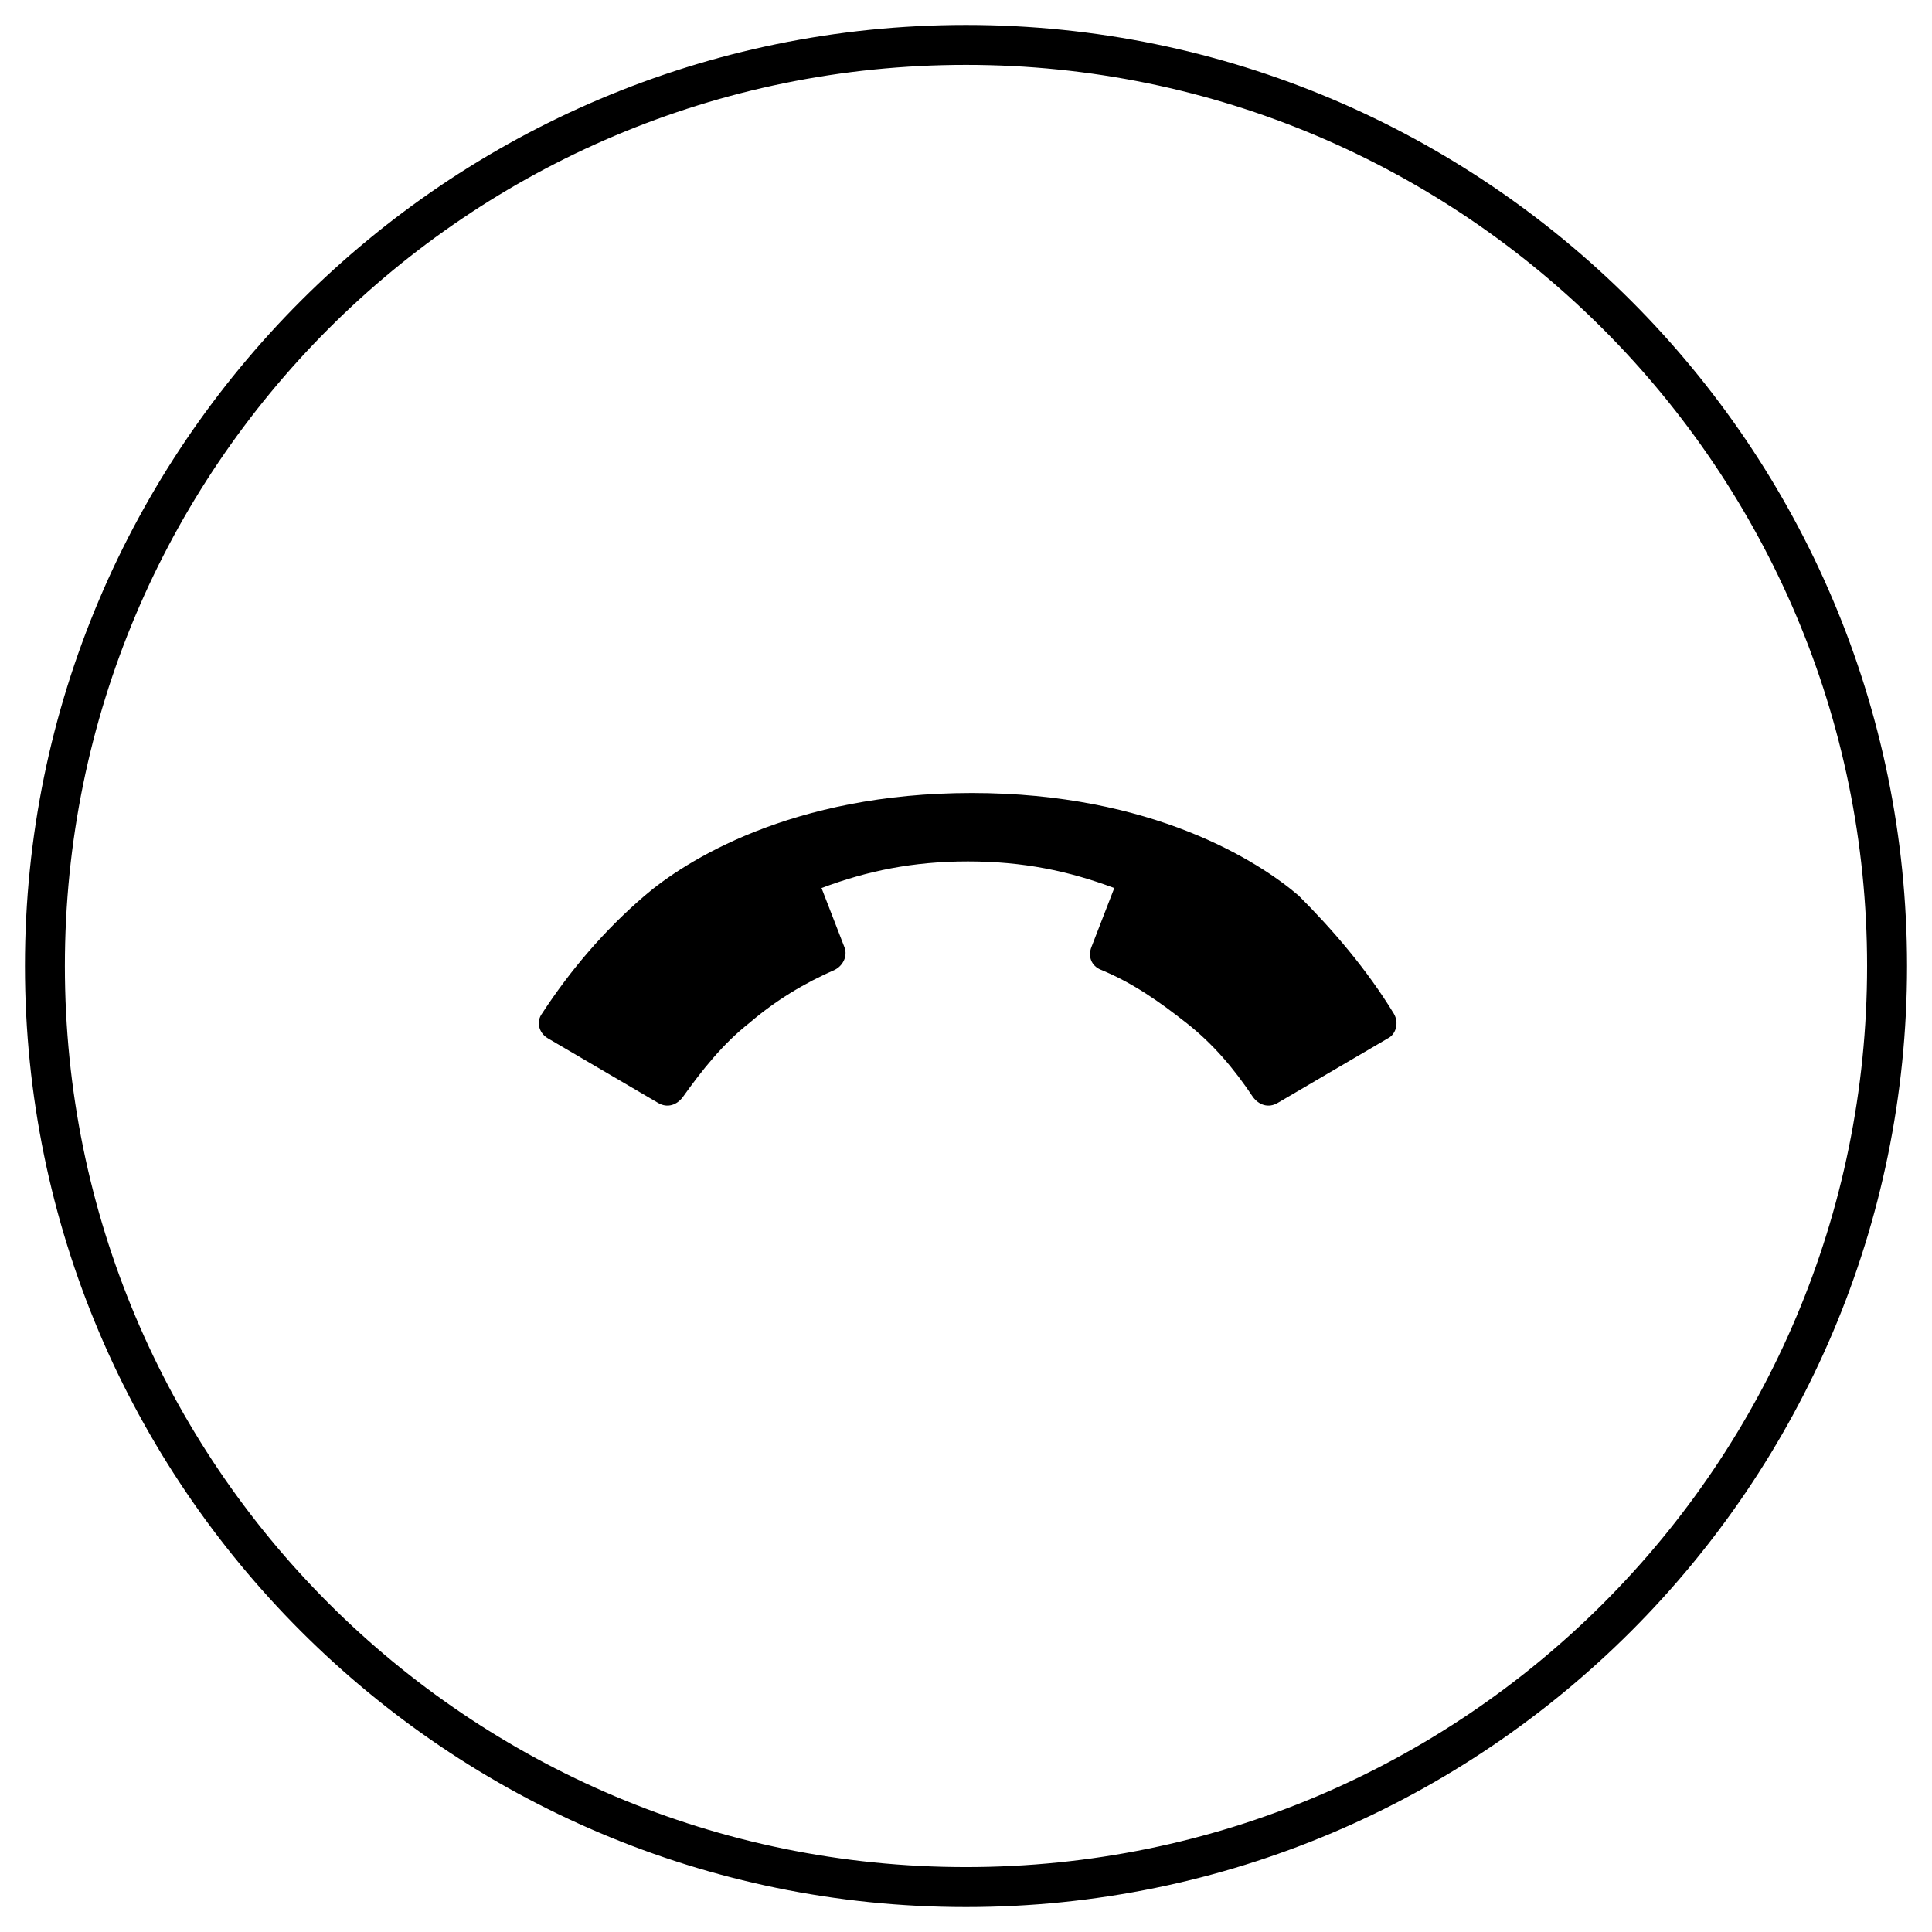
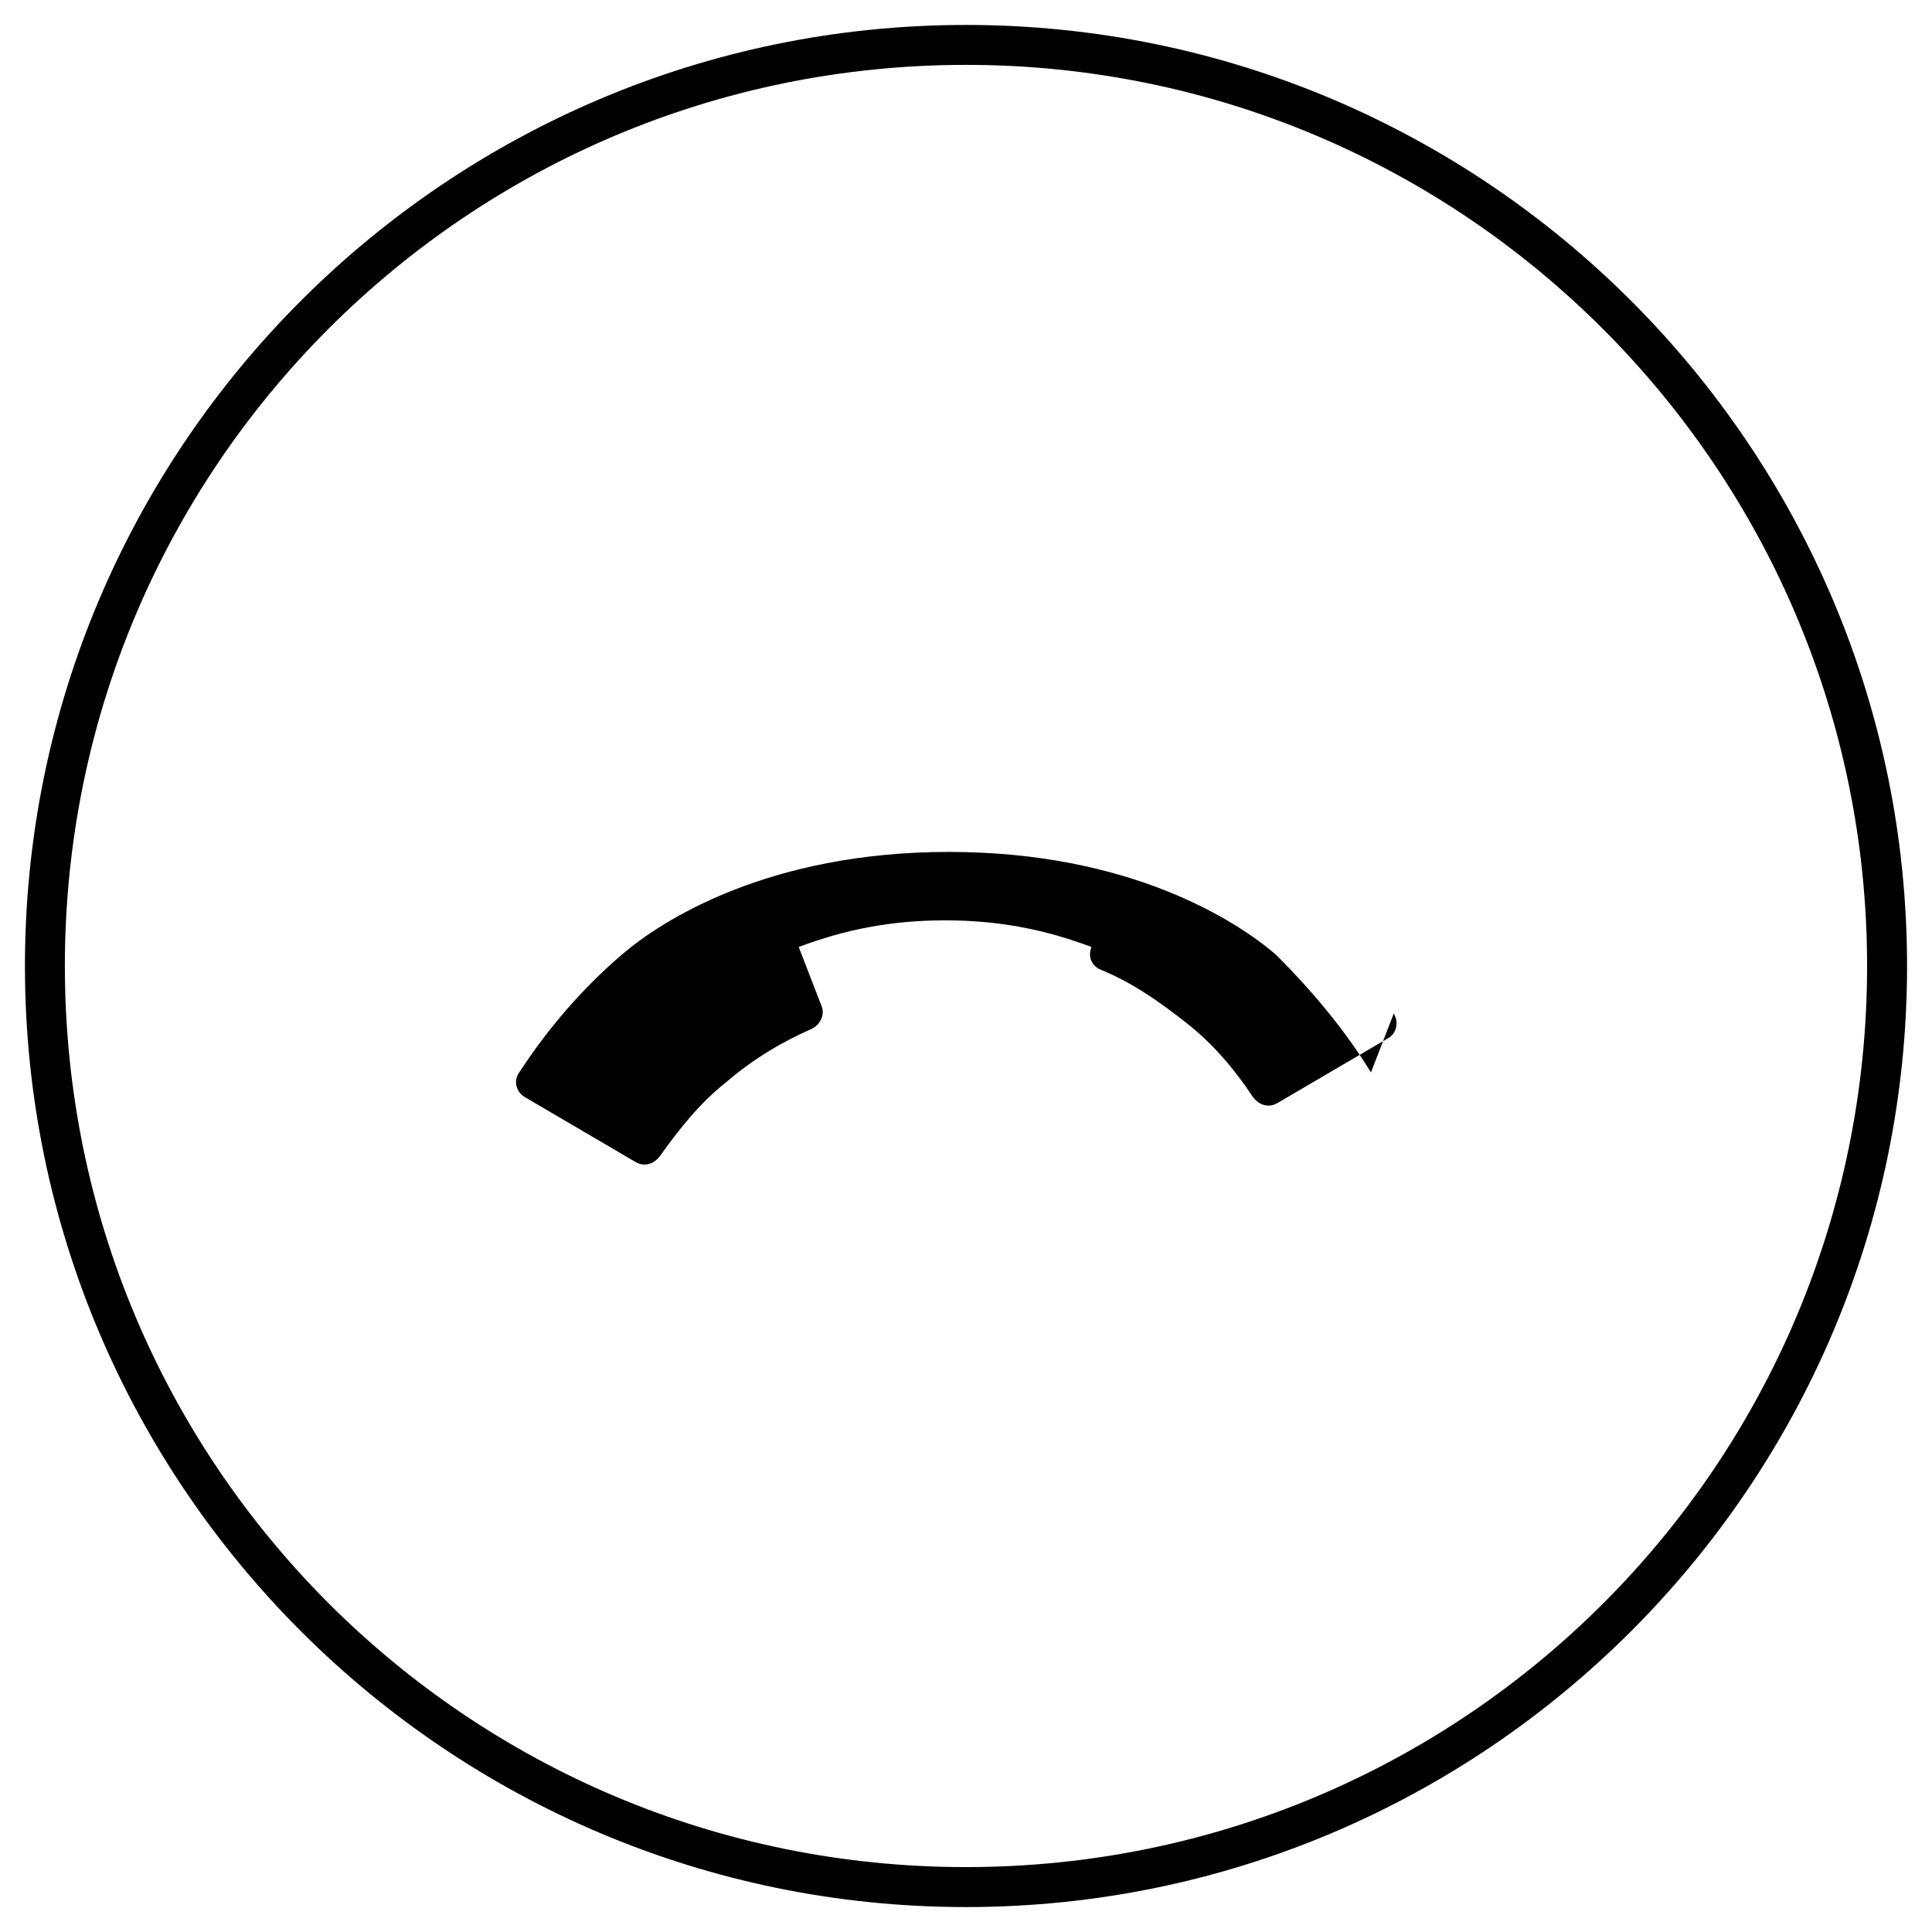
<svg xmlns="http://www.w3.org/2000/svg" fill="#000000" width="800px" height="800px" version="1.1" viewBox="144 144 512 512">
-   <path d="m400 150.61c-137.54 0-249.39 111.84-249.39 249.39 0 137.54 111.85 249.39 249.39 249.39s249.39-111.85 249.39-249.39c-0.004-137.54-111.85-249.39-249.39-249.39zm0 488.19c-132 0-238.81-106.81-238.81-238.8 0-132 106.81-238.81 238.81-238.81s238.8 107.31 238.8 238.8c0 132-106.81 238.81-238.8 238.81zm113.36-226.21c1.512 2.519 0.504 5.543-1.512 6.551l-29.223 17.129c-2.519 1.512-5.039 0.504-6.551-1.512-5.039-7.559-10.578-14.105-17.633-19.648s-14.105-10.578-22.672-14.105c-2.519-1.008-3.527-3.527-2.519-6.047l6.047-15.617c-12.09-4.535-24.184-7.055-38.793-7.055s-26.703 2.519-38.793 7.055l6.047 15.617c1.008 2.519-0.504 5.039-2.519 6.047-8.062 3.527-15.617 8.062-22.672 14.105-7.055 5.543-12.594 12.594-17.633 19.648-1.512 2.016-4.031 3.023-6.551 1.512l-29.223-17.129c-2.519-1.512-3.023-4.535-1.512-6.551 7.559-11.586 16.625-22.168 27.207-31.234 10.578-9.07 38.793-27.207 86.656-27.207 47.863 0 76.074 18.137 86.656 27.207 9.07 9.066 18.137 19.648 25.191 31.234z" />
+   <path d="m400 150.61c-137.54 0-249.39 111.84-249.39 249.39 0 137.54 111.85 249.39 249.39 249.39s249.39-111.85 249.39-249.39c-0.004-137.54-111.85-249.39-249.39-249.39zm0 488.19c-132 0-238.81-106.81-238.81-238.8 0-132 106.81-238.81 238.81-238.81s238.8 107.31 238.8 238.8c0 132-106.81 238.81-238.8 238.81zm113.36-226.21c1.512 2.519 0.504 5.543-1.512 6.551l-29.223 17.129c-2.519 1.512-5.039 0.504-6.551-1.512-5.039-7.559-10.578-14.105-17.633-19.648s-14.105-10.578-22.672-14.105c-2.519-1.008-3.527-3.527-2.519-6.047c-12.09-4.535-24.184-7.055-38.793-7.055s-26.703 2.519-38.793 7.055l6.047 15.617c1.008 2.519-0.504 5.039-2.519 6.047-8.062 3.527-15.617 8.062-22.672 14.105-7.055 5.543-12.594 12.594-17.633 19.648-1.512 2.016-4.031 3.023-6.551 1.512l-29.223-17.129c-2.519-1.512-3.023-4.535-1.512-6.551 7.559-11.586 16.625-22.168 27.207-31.234 10.578-9.07 38.793-27.207 86.656-27.207 47.863 0 76.074 18.137 86.656 27.207 9.07 9.066 18.137 19.648 25.191 31.234z" />
</svg>